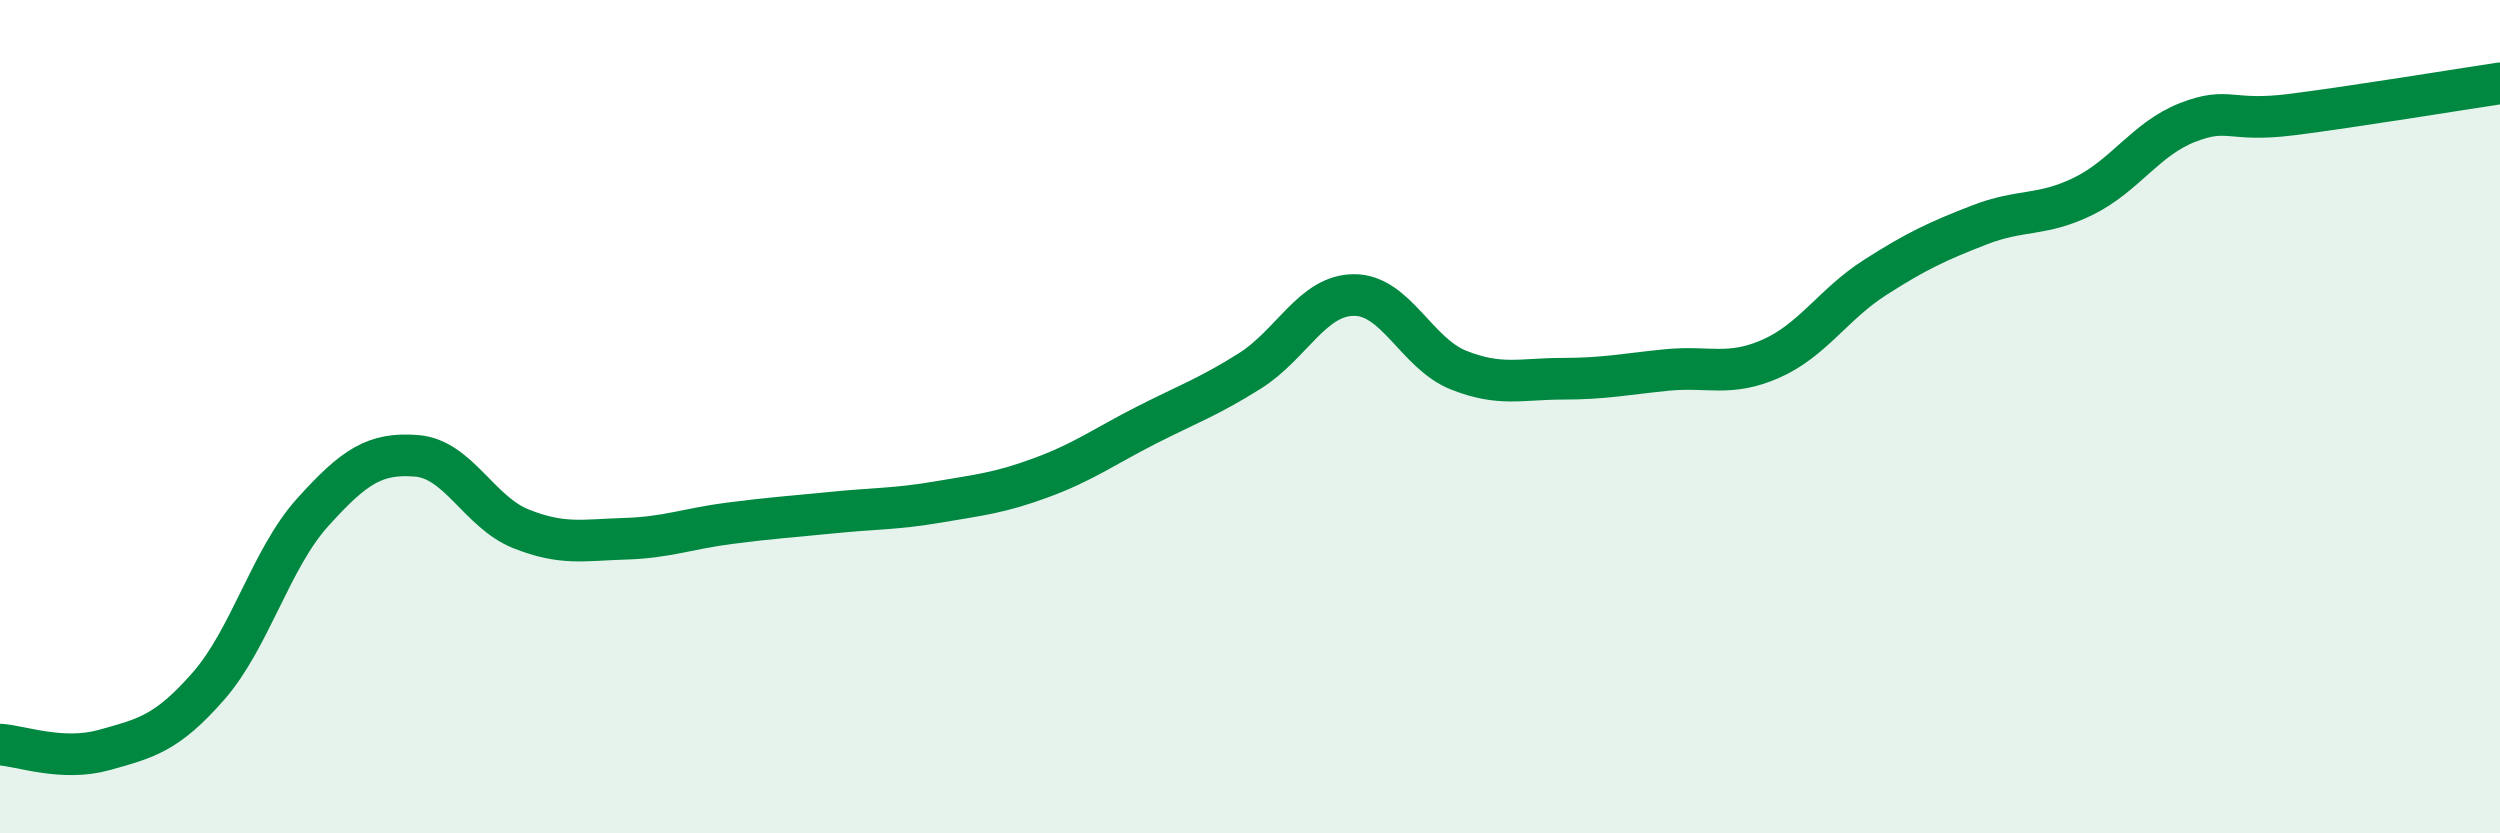
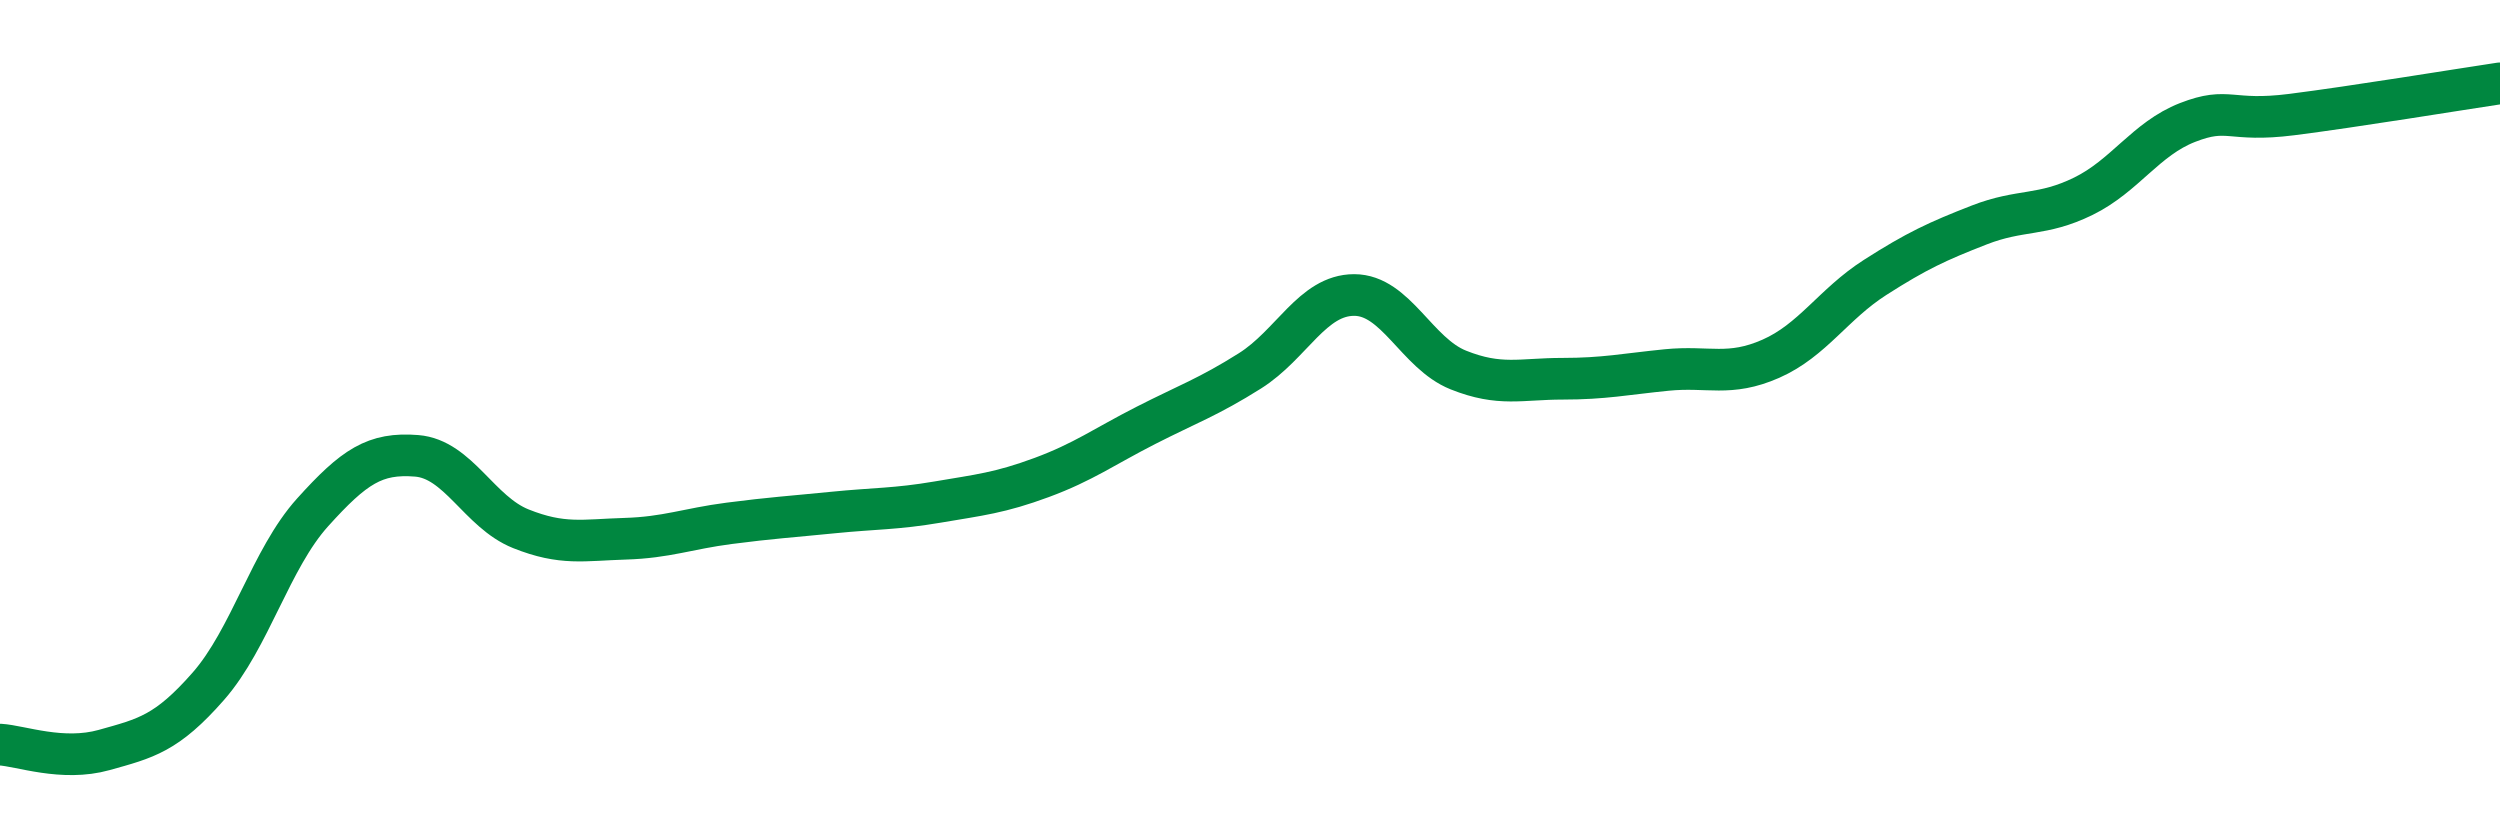
<svg xmlns="http://www.w3.org/2000/svg" width="60" height="20" viewBox="0 0 60 20">
-   <path d="M 0,17.87 C 0.5,17.9 1.5,18.28 2.5,18 C 3.5,17.72 4,17.61 5,16.47 C 6,15.33 6.5,13.41 7.5,12.3 C 8.5,11.19 9,10.86 10,10.94 C 11,11.02 11.5,12.29 12.5,12.69 C 13.5,13.09 14,12.96 15,12.93 C 16,12.9 16.5,12.69 17.5,12.56 C 18.5,12.43 19,12.4 20,12.3 C 21,12.2 21.5,12.22 22.5,12.05 C 23.5,11.88 24,11.83 25,11.46 C 26,11.09 26.5,10.72 27.5,10.21 C 28.5,9.7 29,9.53 30,8.9 C 31,8.27 31.5,7.08 32.5,7.08 C 33.5,7.08 34,8.48 35,8.88 C 36,9.28 36.5,9.09 37.5,9.09 C 38.5,9.09 39,8.98 40,8.88 C 41,8.78 41.5,9.05 42.5,8.61 C 43.5,8.17 44,7.3 45,6.66 C 46,6.02 46.5,5.79 47.5,5.4 C 48.5,5.01 49,5.2 50,4.71 C 51,4.22 51.5,3.33 52.5,2.94 C 53.5,2.55 53.5,2.94 55,2.75 C 56.5,2.56 59,2.15 60,2L60 20L0 20Z" fill="#008740" opacity="0.1" stroke-linecap="round" stroke-linejoin="round" />
  <path d="M 0,17.87 C 0.5,17.9 1.5,18.28 2.5,18 C 3.5,17.72 4,17.61 5,16.47 C 6,15.33 6.5,13.41 7.5,12.3 C 8.5,11.19 9,10.86 10,10.94 C 11,11.02 11.5,12.29 12.5,12.69 C 13.5,13.09 14,12.96 15,12.93 C 16,12.9 16.5,12.69 17.5,12.56 C 18.5,12.43 19,12.4 20,12.3 C 21,12.2 21.5,12.22 22.5,12.05 C 23.5,11.88 24,11.83 25,11.46 C 26,11.09 26.5,10.72 27.5,10.21 C 28.5,9.7 29,9.53 30,8.9 C 31,8.27 31.5,7.08 32.5,7.08 C 33.5,7.08 34,8.48 35,8.88 C 36,9.28 36.5,9.09 37.5,9.09 C 38.5,9.09 39,8.98 40,8.88 C 41,8.78 41.5,9.05 42.5,8.61 C 43.5,8.17 44,7.3 45,6.66 C 46,6.02 46.5,5.79 47.5,5.4 C 48.5,5.01 49,5.2 50,4.71 C 51,4.22 51.5,3.33 52.5,2.94 C 53.5,2.55 53.5,2.94 55,2.75 C 56.5,2.56 59,2.15 60,2" stroke="#008740" stroke-width="1" fill="none" stroke-linecap="round" stroke-linejoin="round" />
</svg>